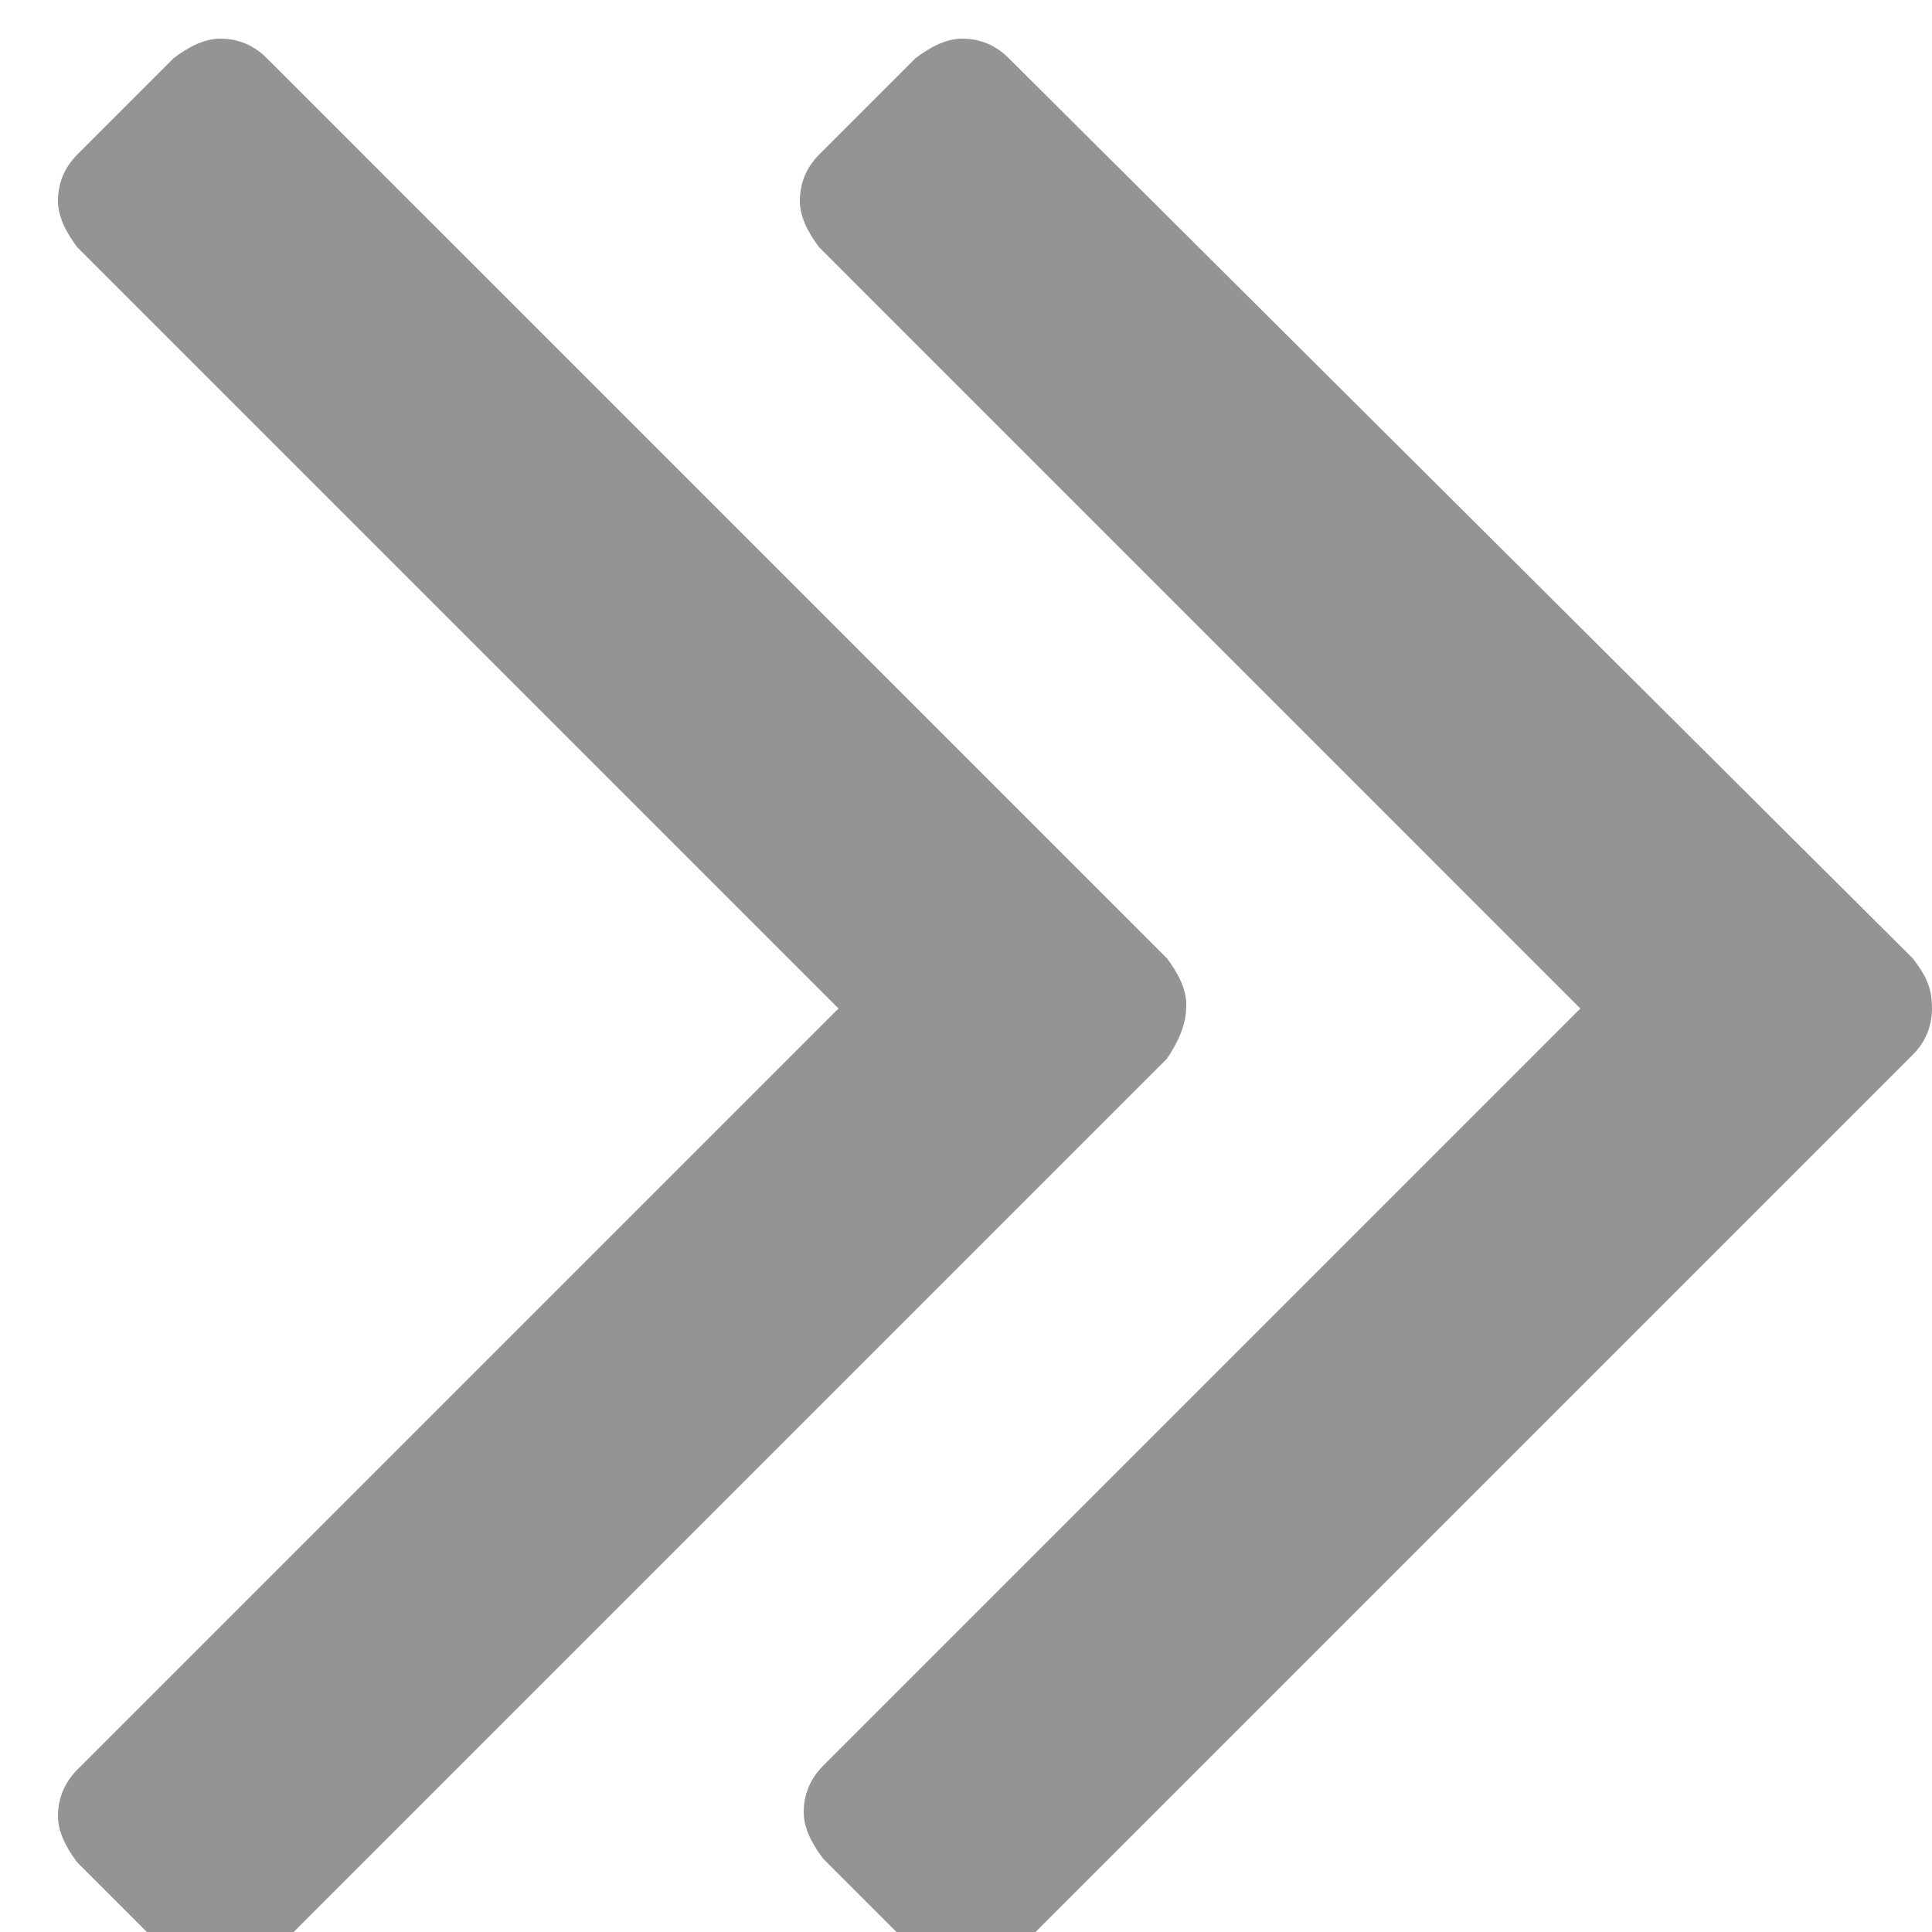
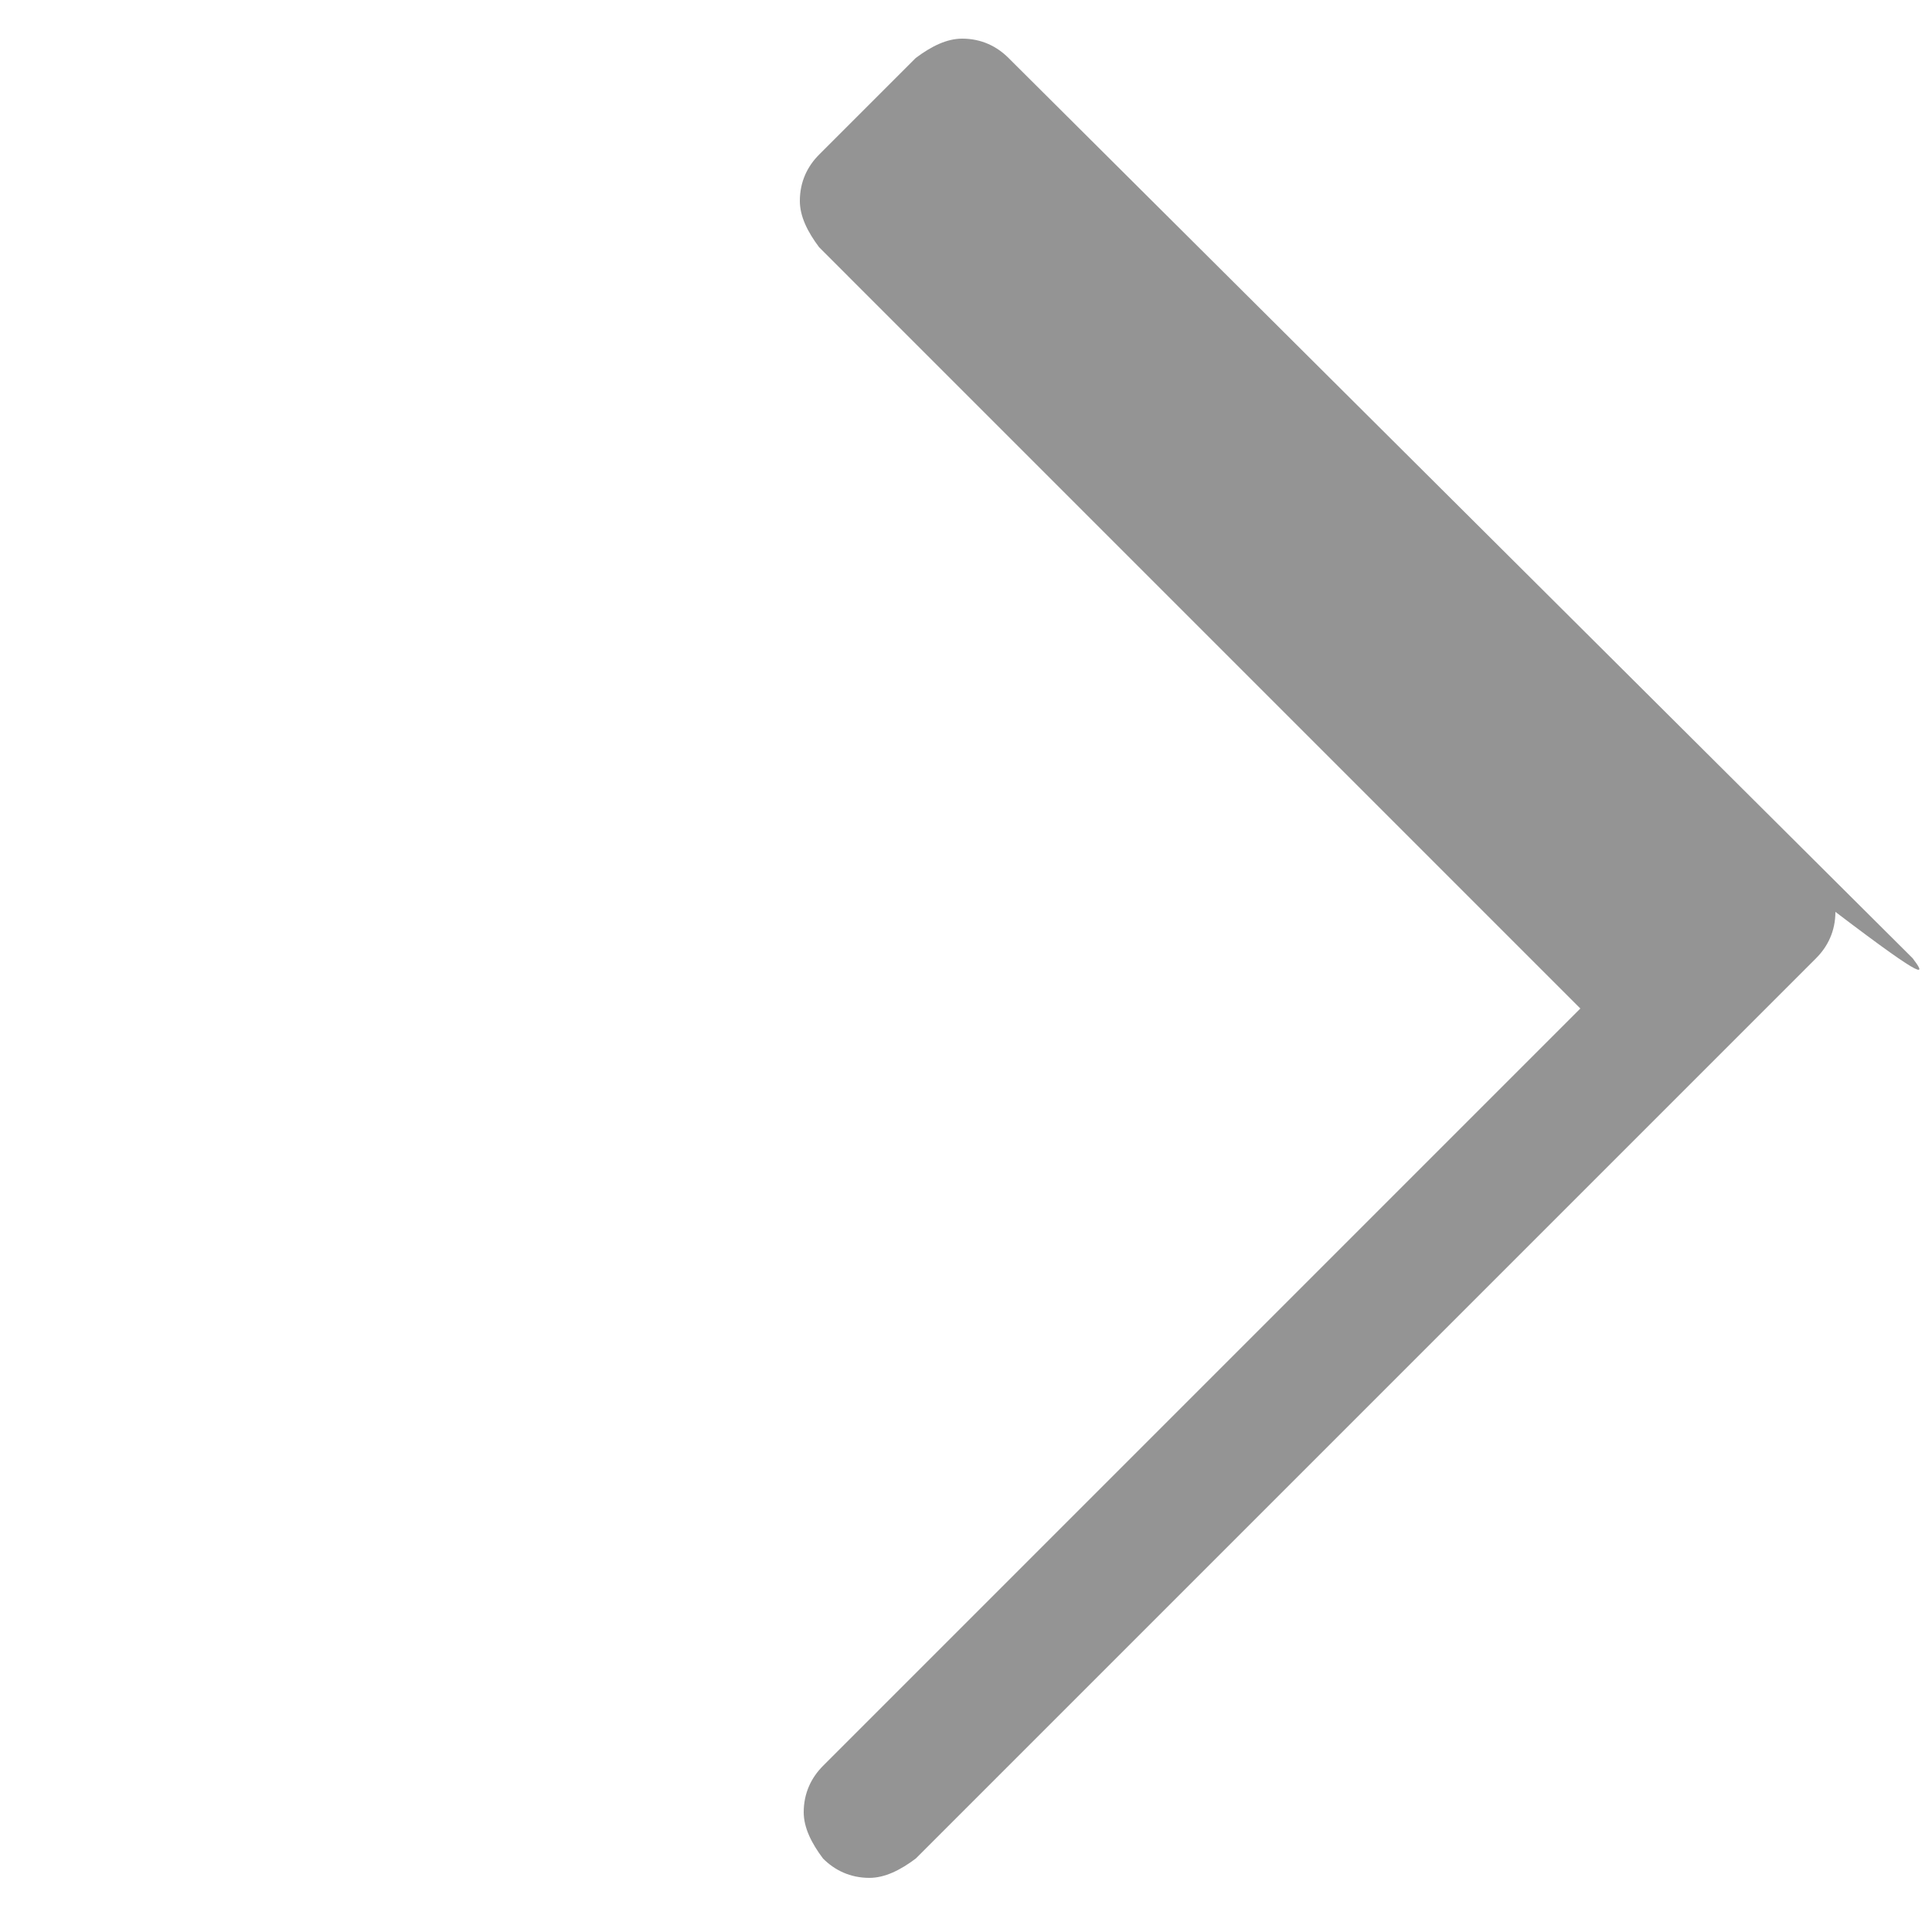
<svg xmlns="http://www.w3.org/2000/svg" version="1.1" id="Capa_1" x="0px" y="0px" width="50px" height="50px" viewBox="0 0 50 50" enable-background="new 0 0 50 50" xml:space="preserve">
  <g>
    <g>
-       <path fill="#949494" d="M49.5,24.8L26.1,1.5c-0.3-0.3-0.7-0.5-1.2-0.5C24.5,1,24.1,1.2,23.7,1.5L21.2,4    c-0.301,0.3-0.5,0.7-0.5,1.2c0,0.399,0.199,0.8,0.5,1.2L40.899,26.1L21.3,45.7c-0.3,0.3-0.5,0.7-0.5,1.2    c0,0.399,0.2,0.8,0.5,1.199l2.5,2.5c0.3,0.301,0.7,0.5,1.2,0.5c0.399,0,0.8-0.199,1.2-0.5l23.3-23.3c0.3-0.3,0.5-0.7,0.5-1.2    C50,25.5,49.8,25.2,49.5,24.8z" />
-       <path fill="#949494" d="M30.7,26c0-0.4-0.2-0.8-0.5-1.2L6.899,1.5C6.6,1.2,6.2,1,5.7,1C5.3,1,4.899,1.2,4.5,1.5L2,4    C1.7,4.3,1.5,4.7,1.5,5.2C1.5,5.6,1.7,6,2,6.4L21.7,26.1L2,45.8c-0.3,0.3-0.5,0.7-0.5,1.2c0,0.4,0.2,0.8,0.5,1.2l2.5,2.5    c0.3,0.3,0.7,0.5,1.2,0.5c0.399,0,0.8-0.2,1.199-0.5L30.2,27.4C30.6,26.8,30.7,26.4,30.7,26z" />
+       <path fill="#949494" d="M49.5,24.8L26.1,1.5c-0.3-0.3-0.7-0.5-1.2-0.5C24.5,1,24.1,1.2,23.7,1.5L21.2,4    c-0.301,0.3-0.5,0.7-0.5,1.2c0,0.399,0.199,0.8,0.5,1.2L40.899,26.1L21.3,45.7c-0.3,0.3-0.5,0.7-0.5,1.2    c0,0.399,0.2,0.8,0.5,1.199c0.3,0.301,0.7,0.5,1.2,0.5c0.399,0,0.8-0.199,1.2-0.5l23.3-23.3c0.3-0.3,0.5-0.7,0.5-1.2    C50,25.5,49.8,25.2,49.5,24.8z" />
    </g>
  </g>
</svg>